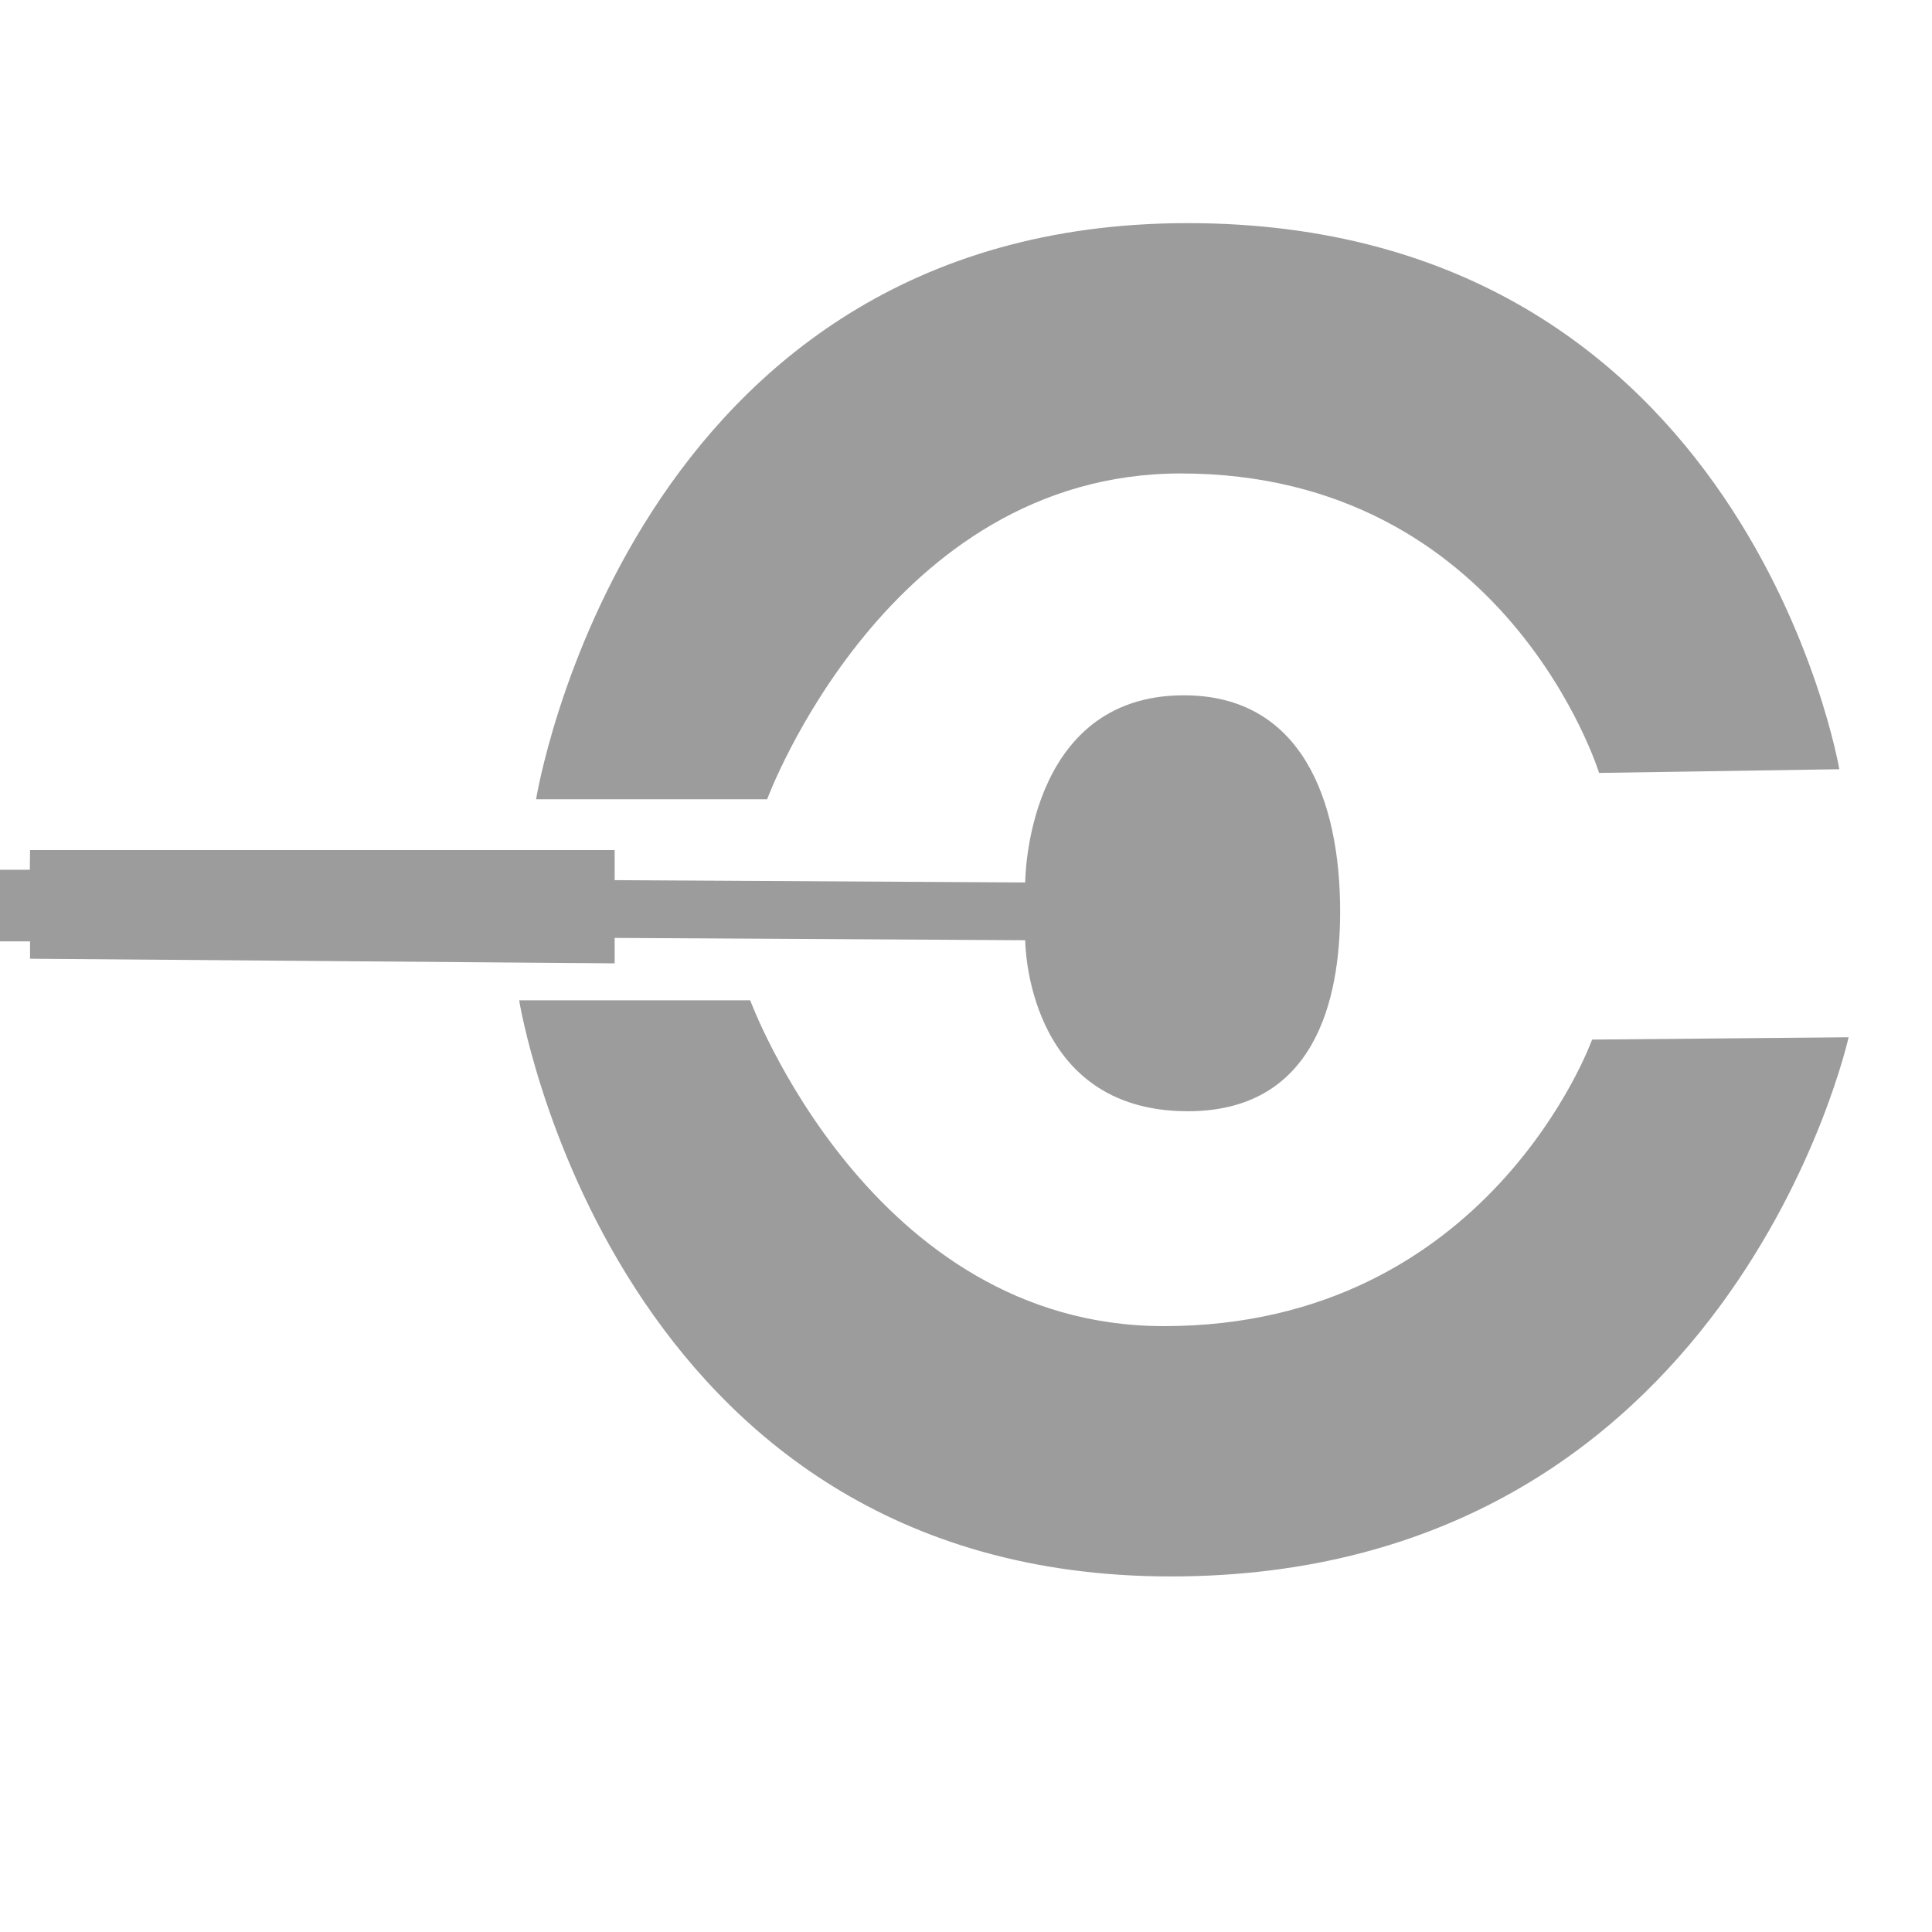
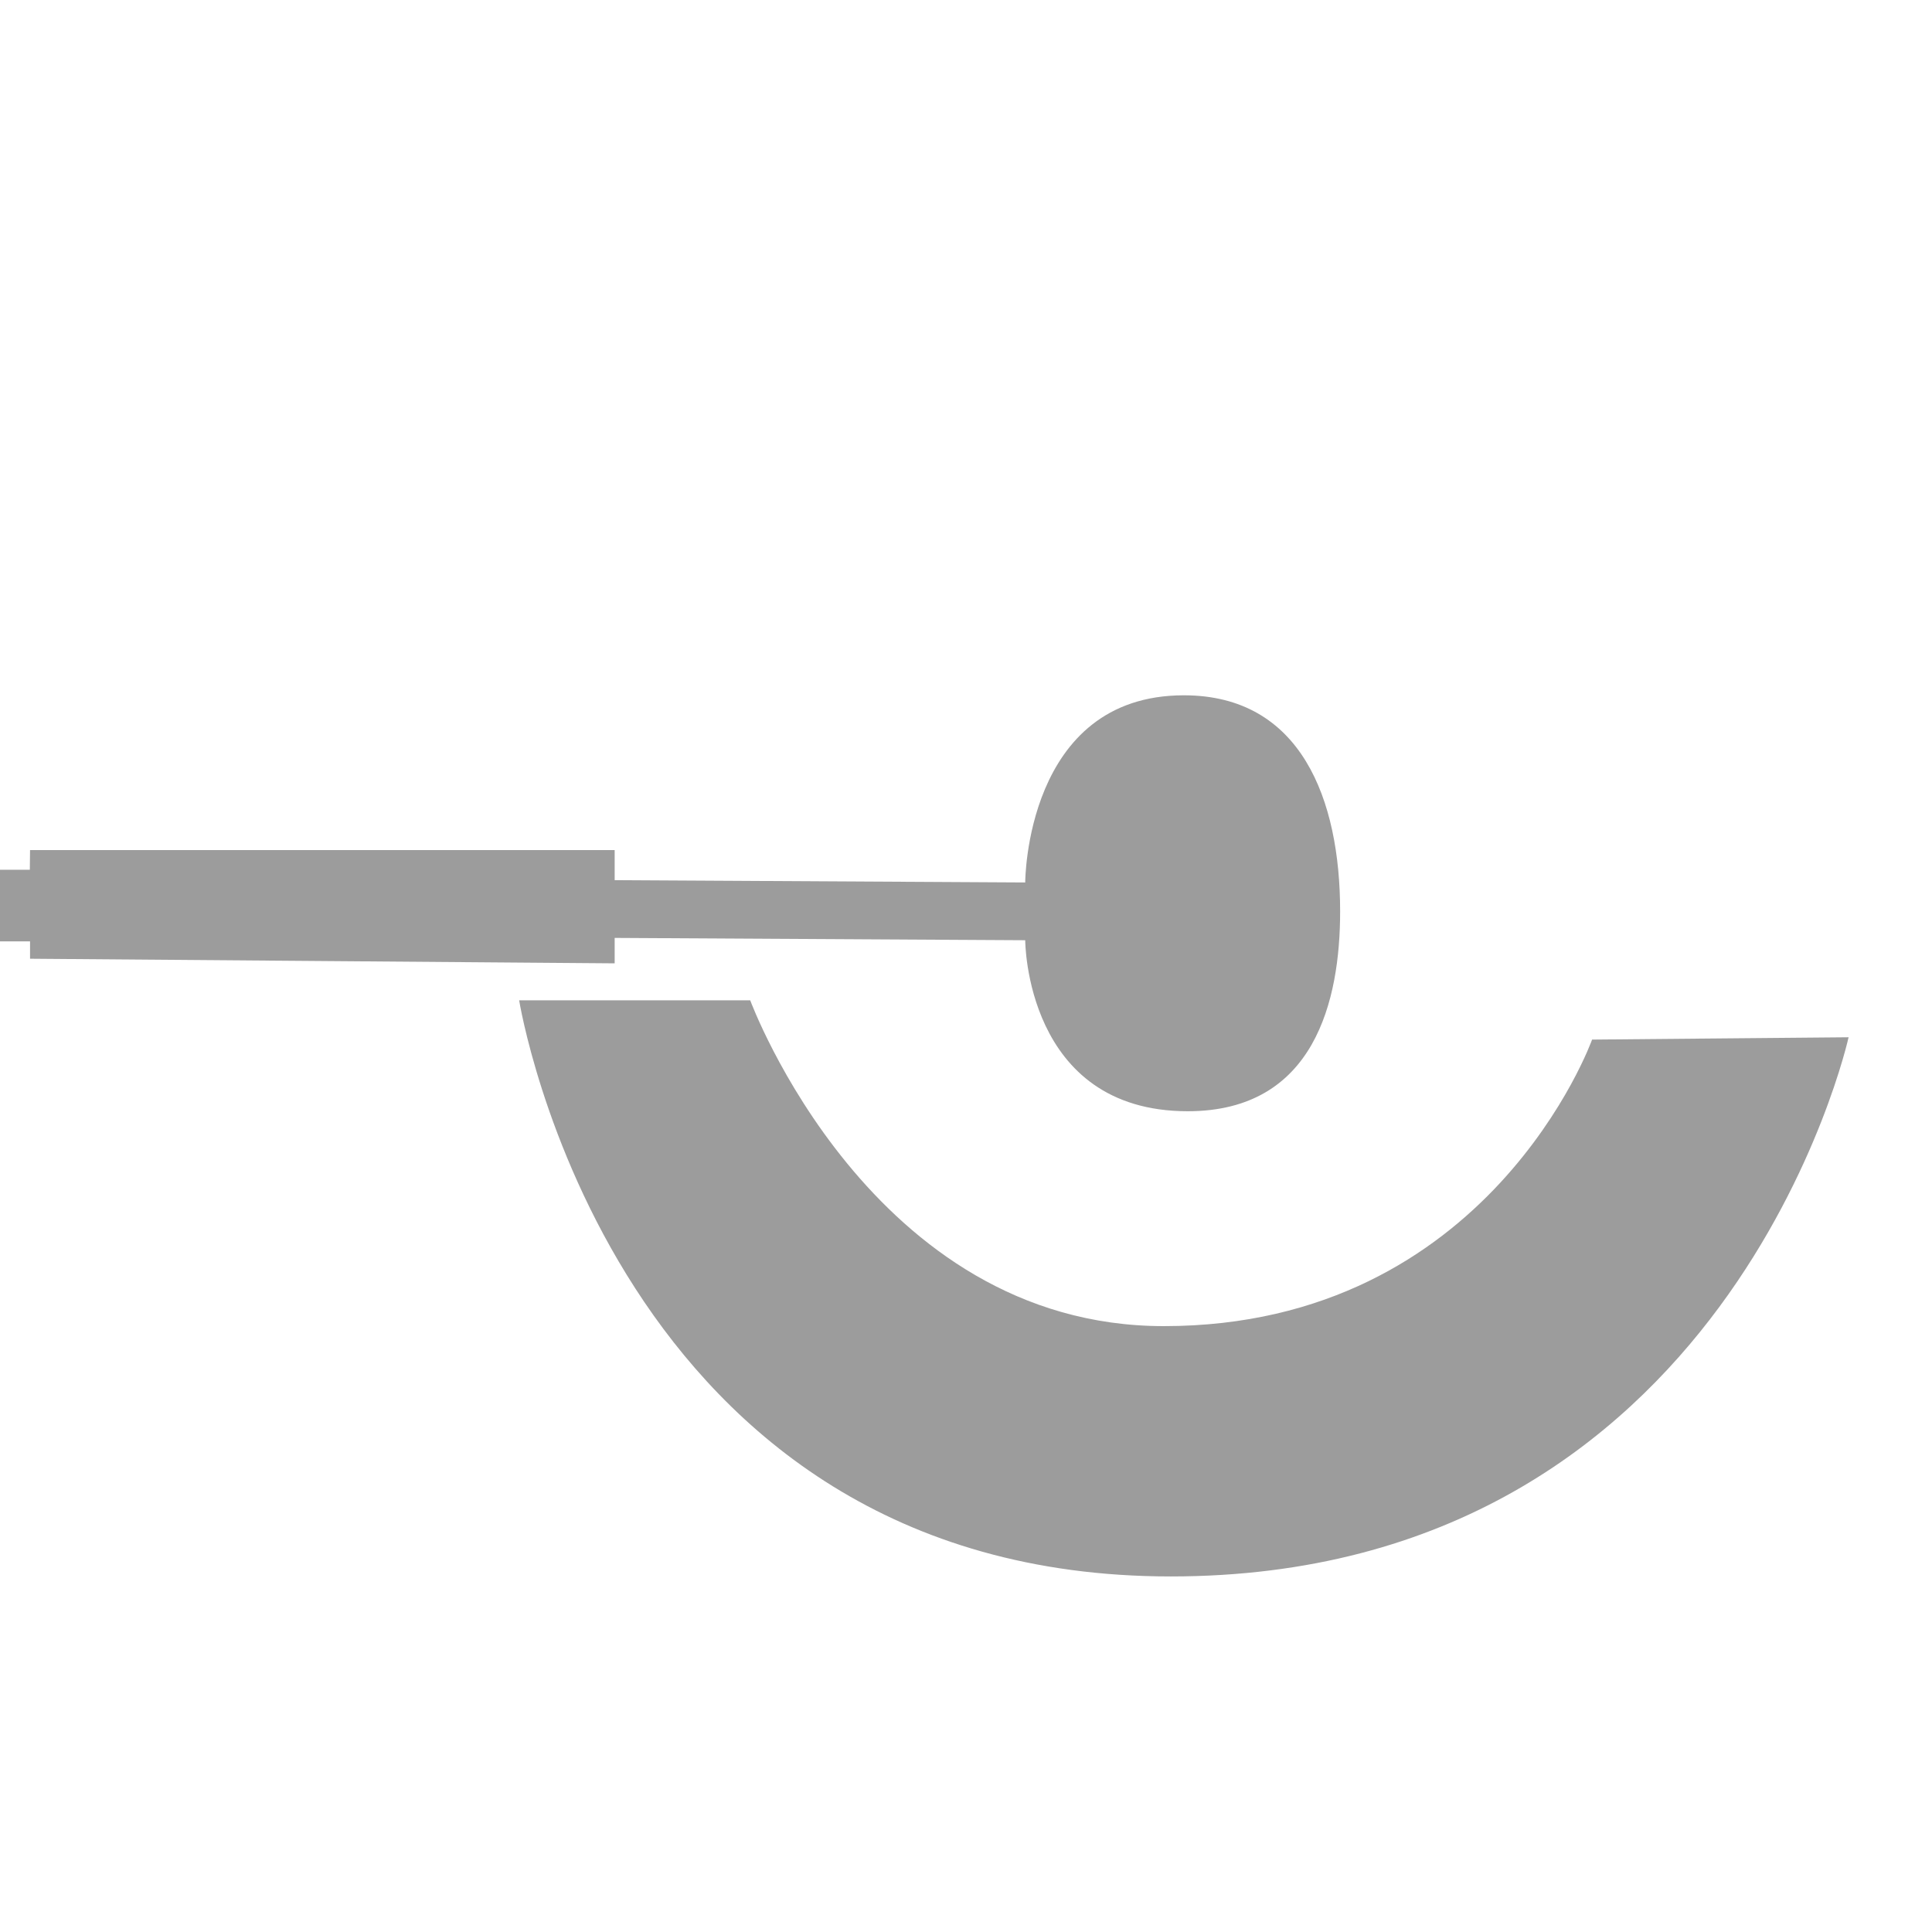
<svg xmlns="http://www.w3.org/2000/svg" id="Camada_1" x="0px" y="0px" viewBox="0 0 800 800" style="enable-background:new 0 0 800 800;" xml:space="preserve">
  <style type="text/css">
	.st0{fill:#9C9C9C;}
</style>
-   <path class="st0" d="M221.98,330.96c0,0,38.27-238.57,269.82-238.57s269.82,226.13,269.82,226.13l-99.47,1.53  c0,0-38.31-124-173.22-124c-121.52,0-171.27,134.91-171.27,134.91H221.98z" />
  <path class="st0" d="M214.97,414.2c0,0,38.27,238.57,269.82,238.57s280.67-223.26,280.67-223.26l-106.21,0.96  c0,0-42.42,118.65-177.33,118.65c-121.52,0-171.27-134.91-171.27-134.91H214.97z" />
  <path class="st0" d="M12.44,352.01h242.08v12.44l170,0.96c0,0,0-77.5,65.7-77.5c48.48,0,64.7,43.06,64.7,89.47  c0,36.83-10.48,82.76-63.1,82.76c-67.3,0-67.3-70.81-67.3-70.81l-170-0.96v10.53l-242.08-1.91v-7.18H0v-29.66l12.35,0L12.44,352.01z  " />
-   <path class="st0" d="M800,285.94c-2.58,4.13-5.16,8.26-7.74,12.39" />
</svg>